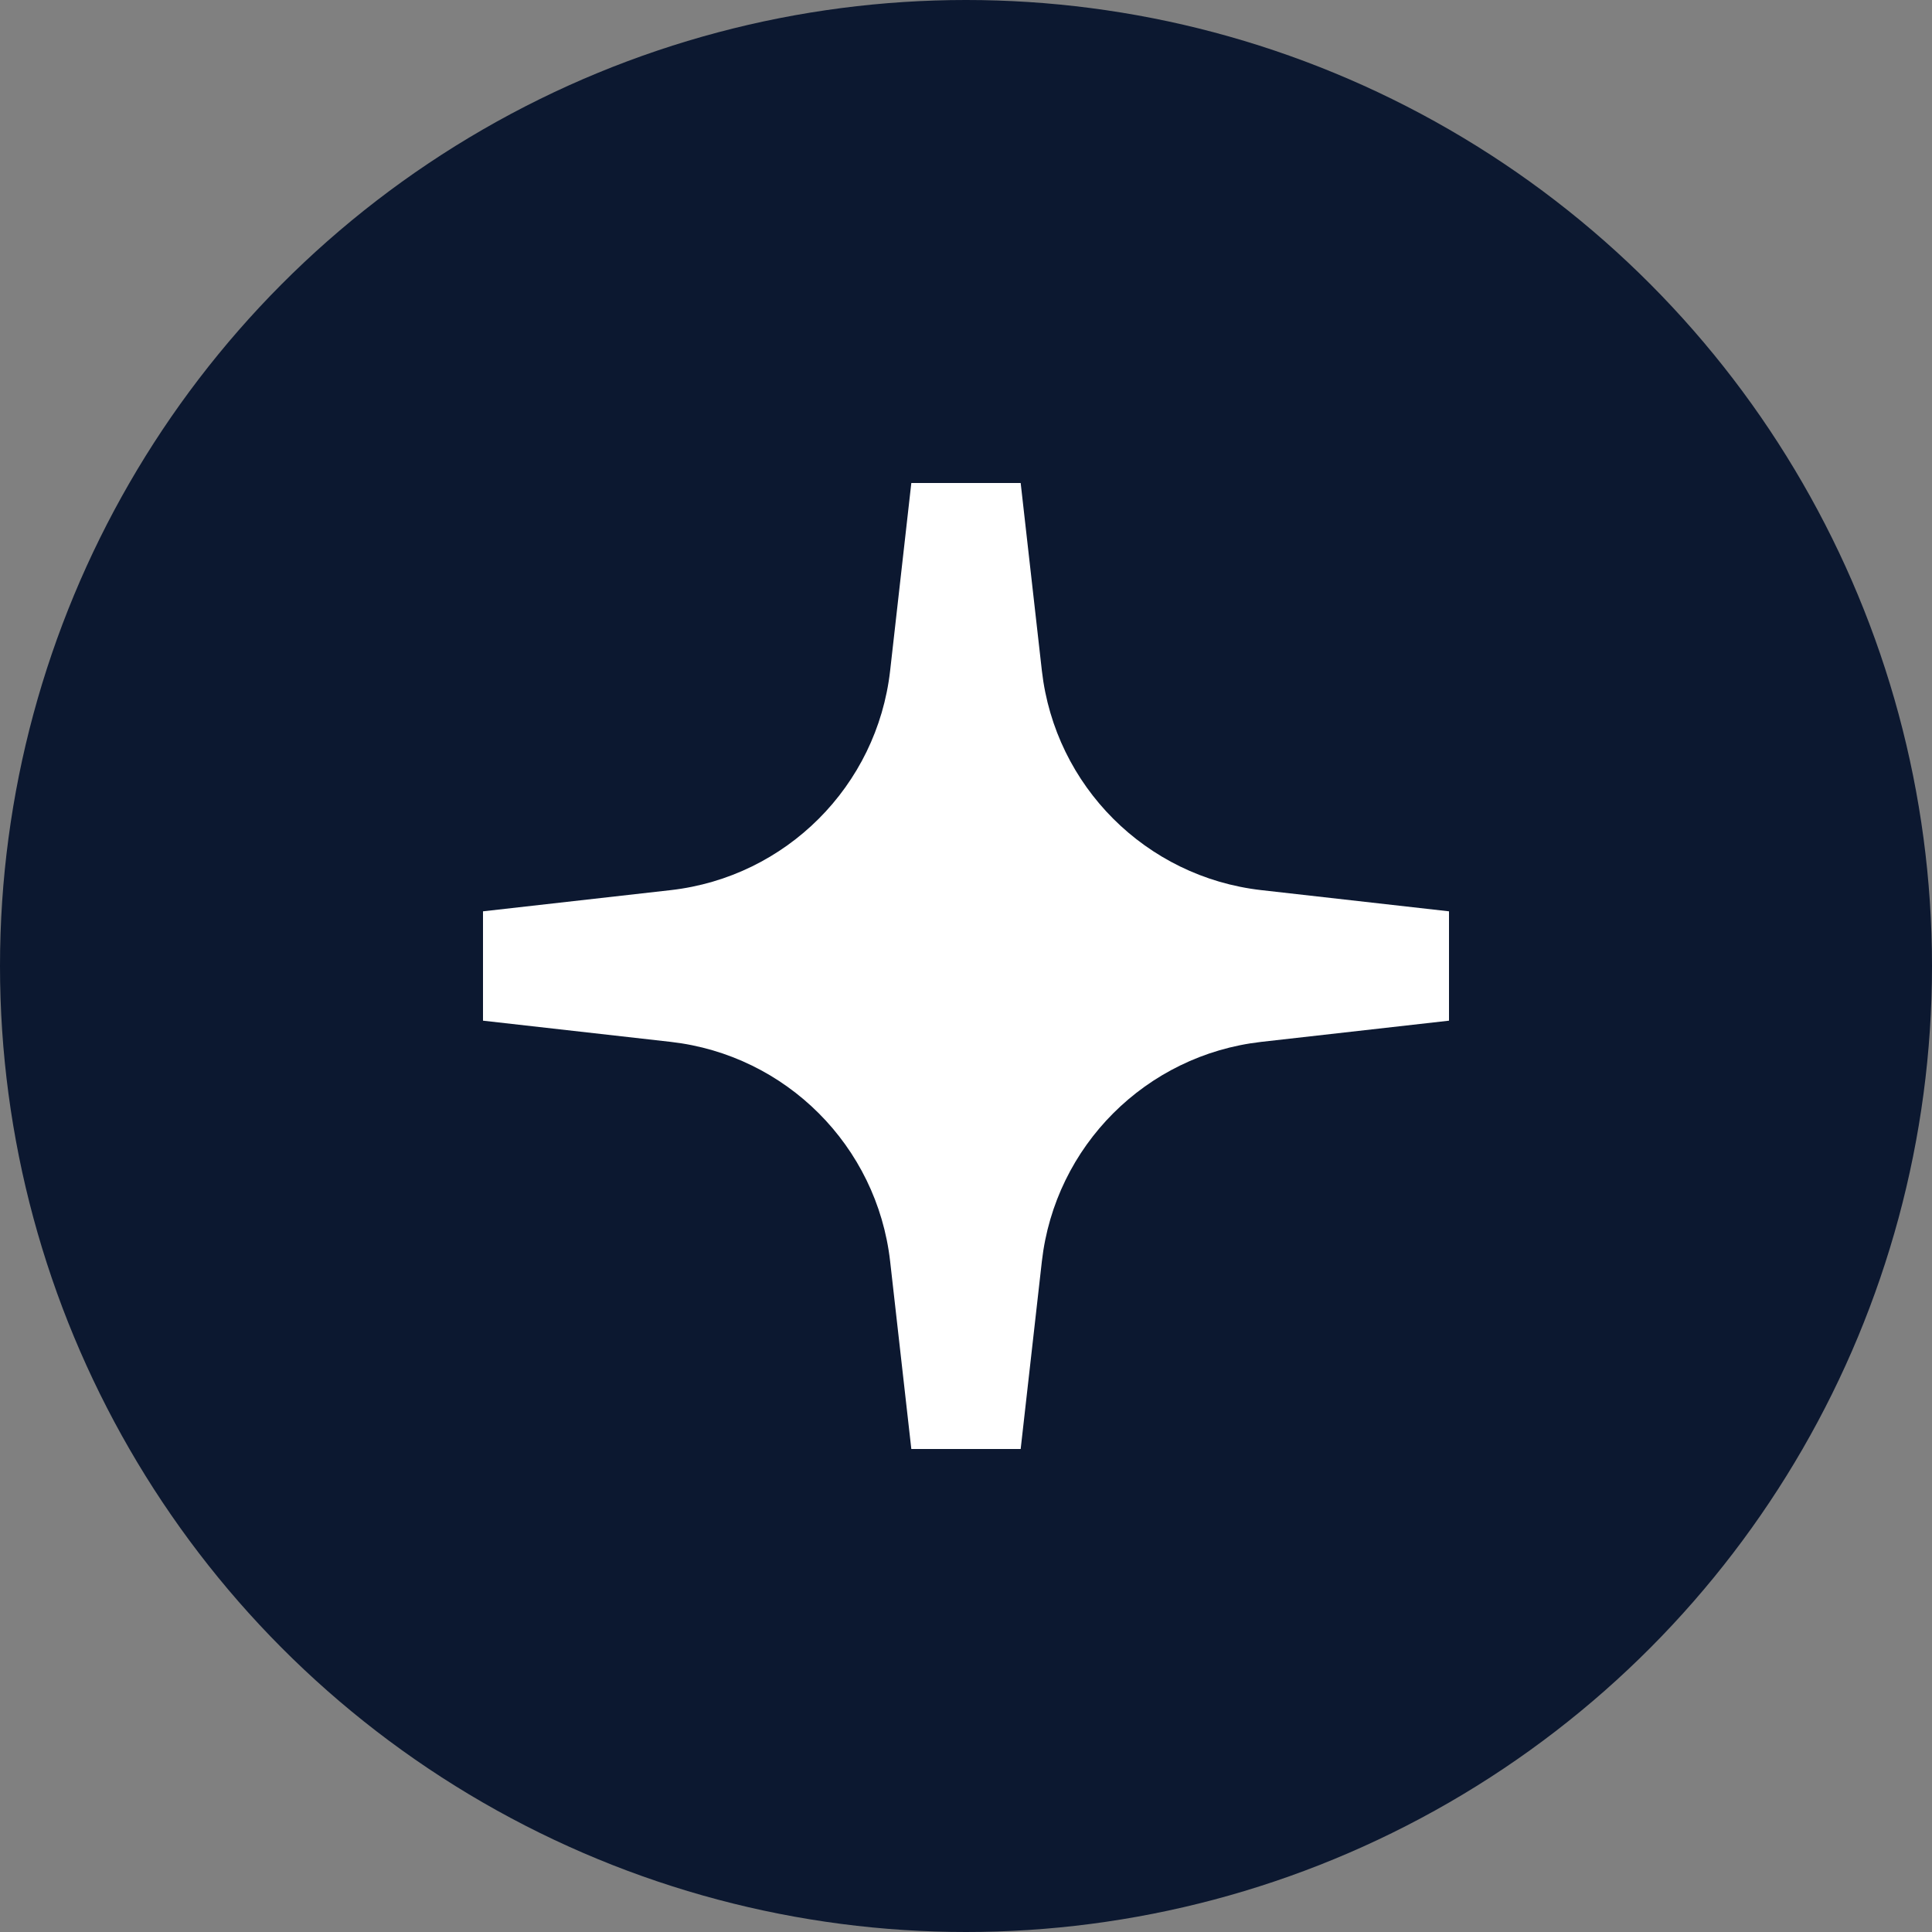
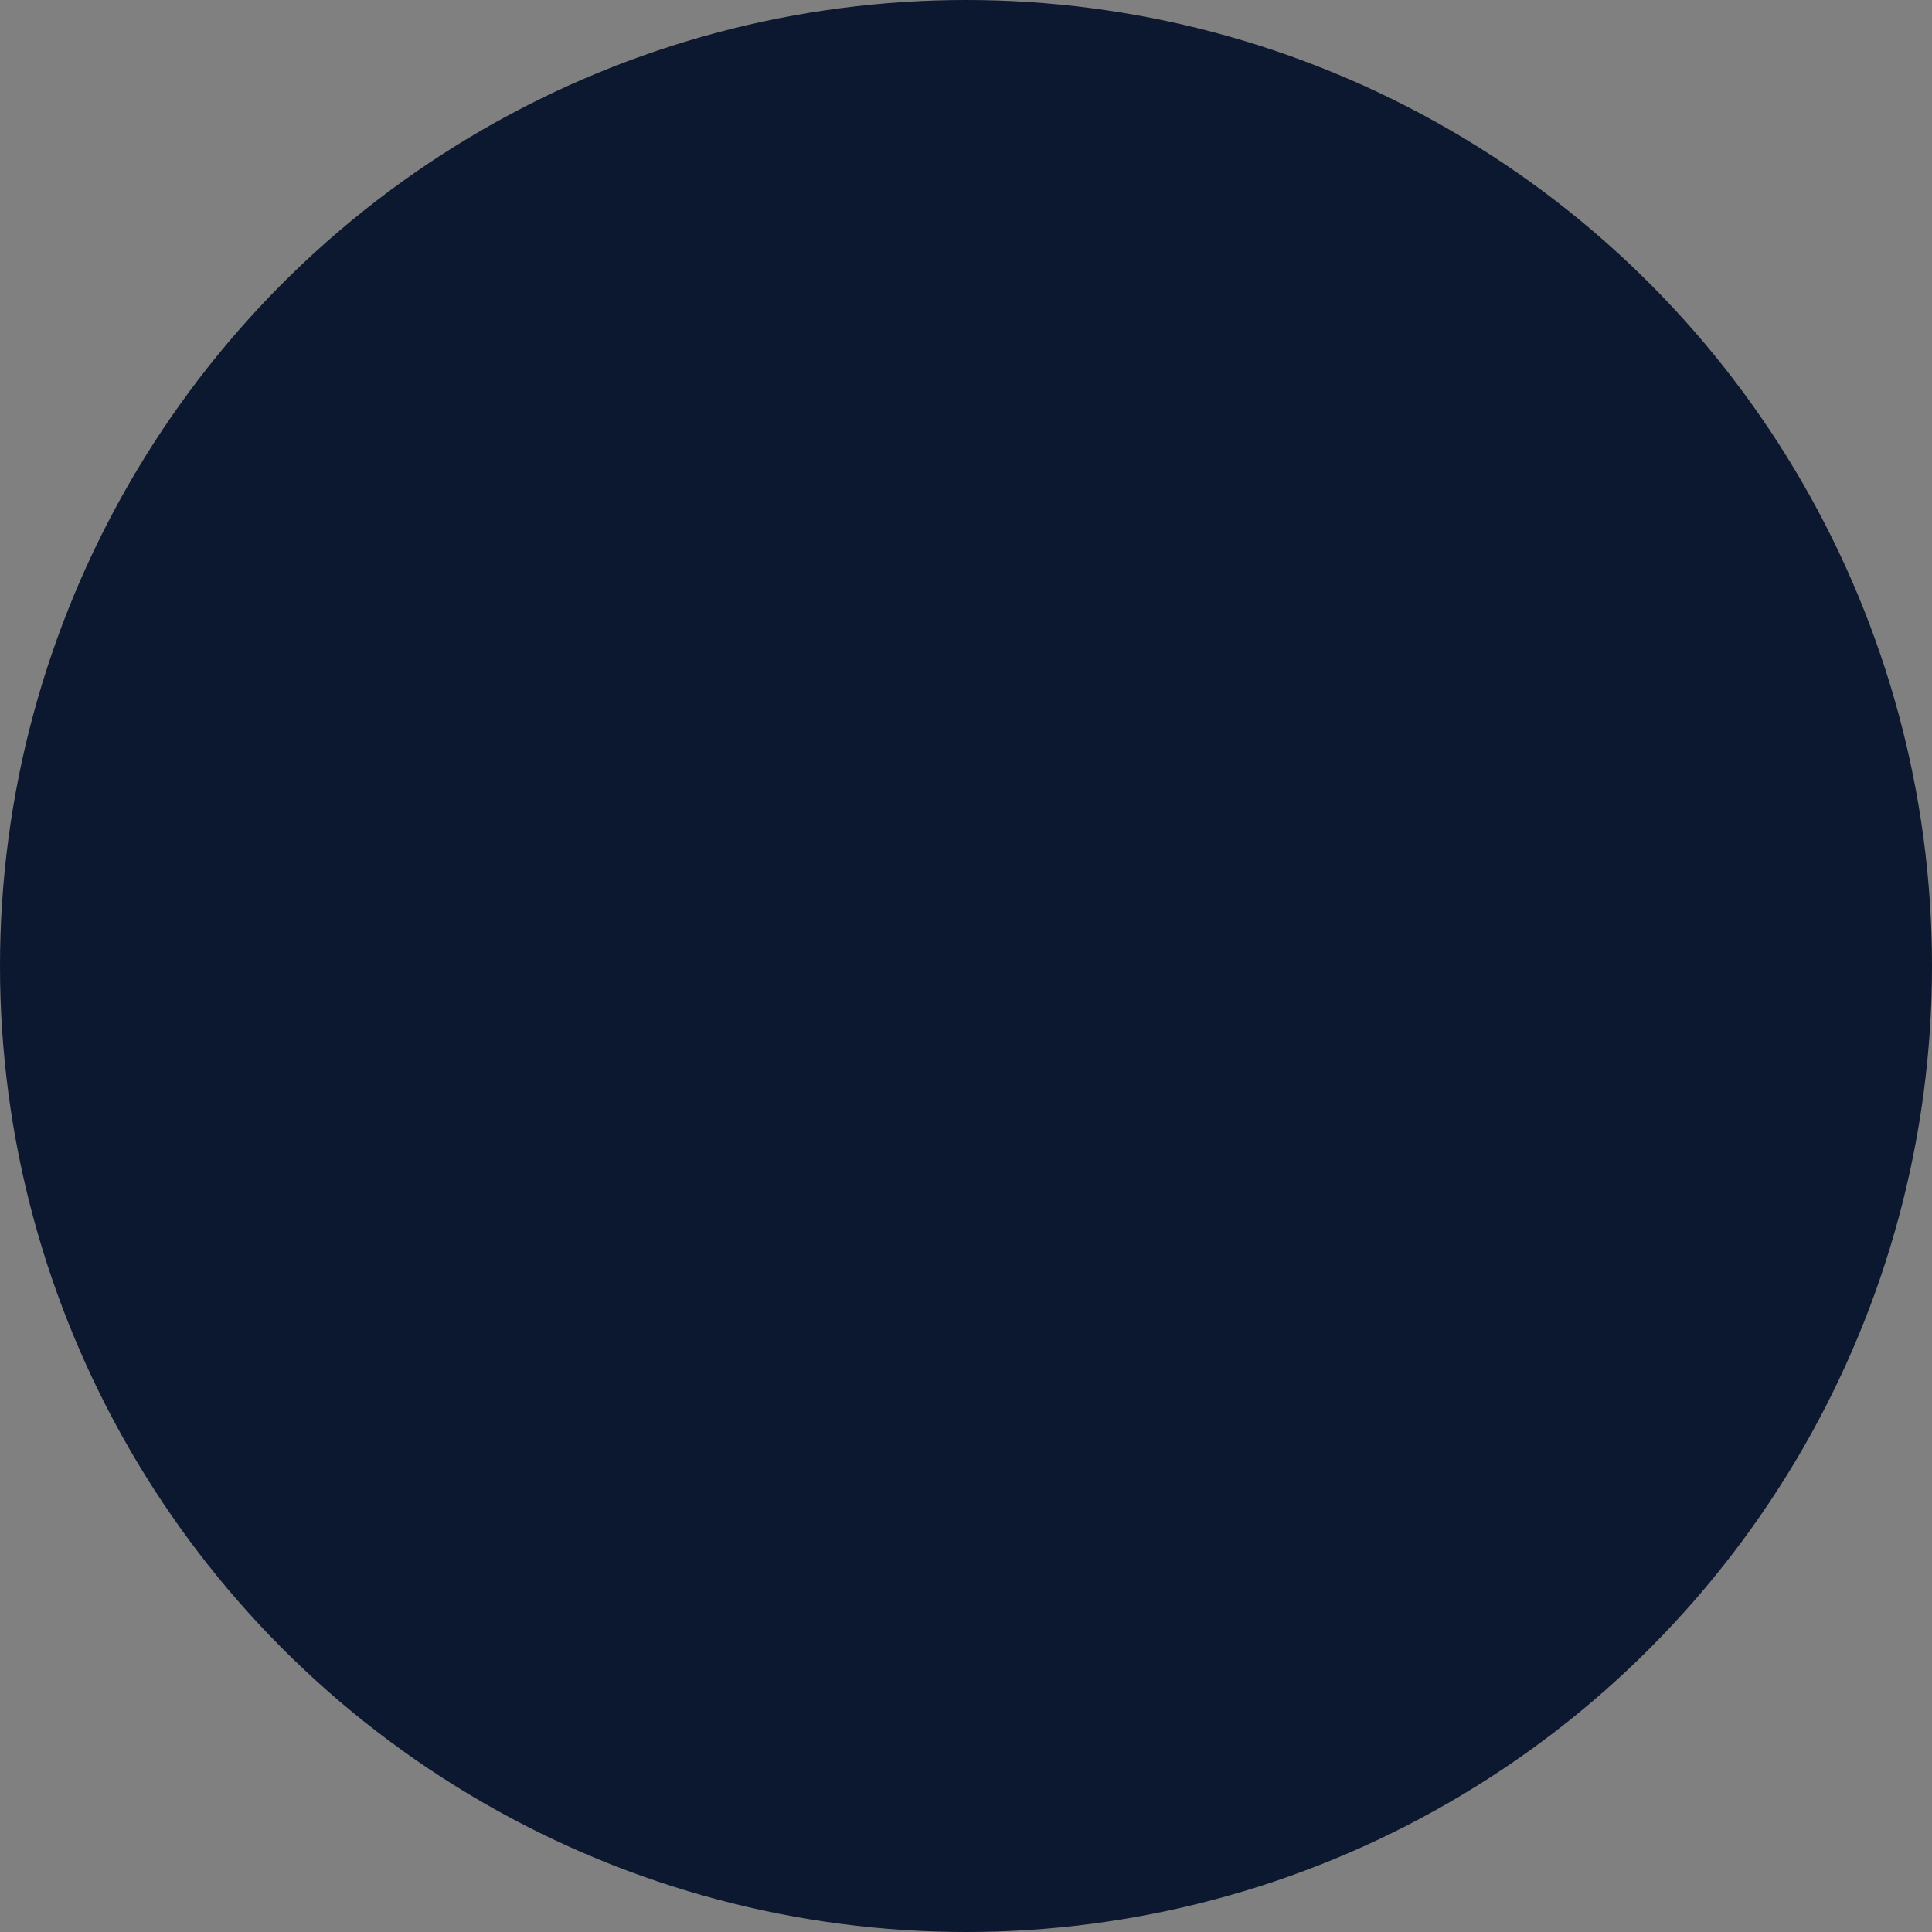
<svg xmlns="http://www.w3.org/2000/svg" version="1.1" viewBox="0 0 400 400">
  <rect x="0" y="0" width="400" height="400" fill="#808080" stroke="none" />
  <style>
      .star, .circle {
        stroke-width: 0px;
      }

      .star {
        fill: #fff;
      }
      .circle {
        fill: #0c1830;
      }

      @media (prefers-color-scheme: dark) {
        .star {
          fill: #0c1830;
        }
        .circle {
          fill: #fff;
        }
      }
    </style>
  <circle class="circle" cx="200" cy="200" r="200" />
-   <path class="star" d="M215.71,261.12l-4.39,38.88h-22.64l-4.39-38.88c-2.72-23.86-21.55-42.69-45.41-45.41l-38.88-4.39v-22.64l38.88-4.39c23.86-2.72,42.69-21.55,45.41-45.41l4.39-38.88h22.64l4.39,38.88c2.72,23.86,21.55,42.69,45.41,45.41l38.88,4.39v22.64l-38.88,4.39c-23.86,2.72-42.69,21.55-45.41,45.41Z" />
</svg>